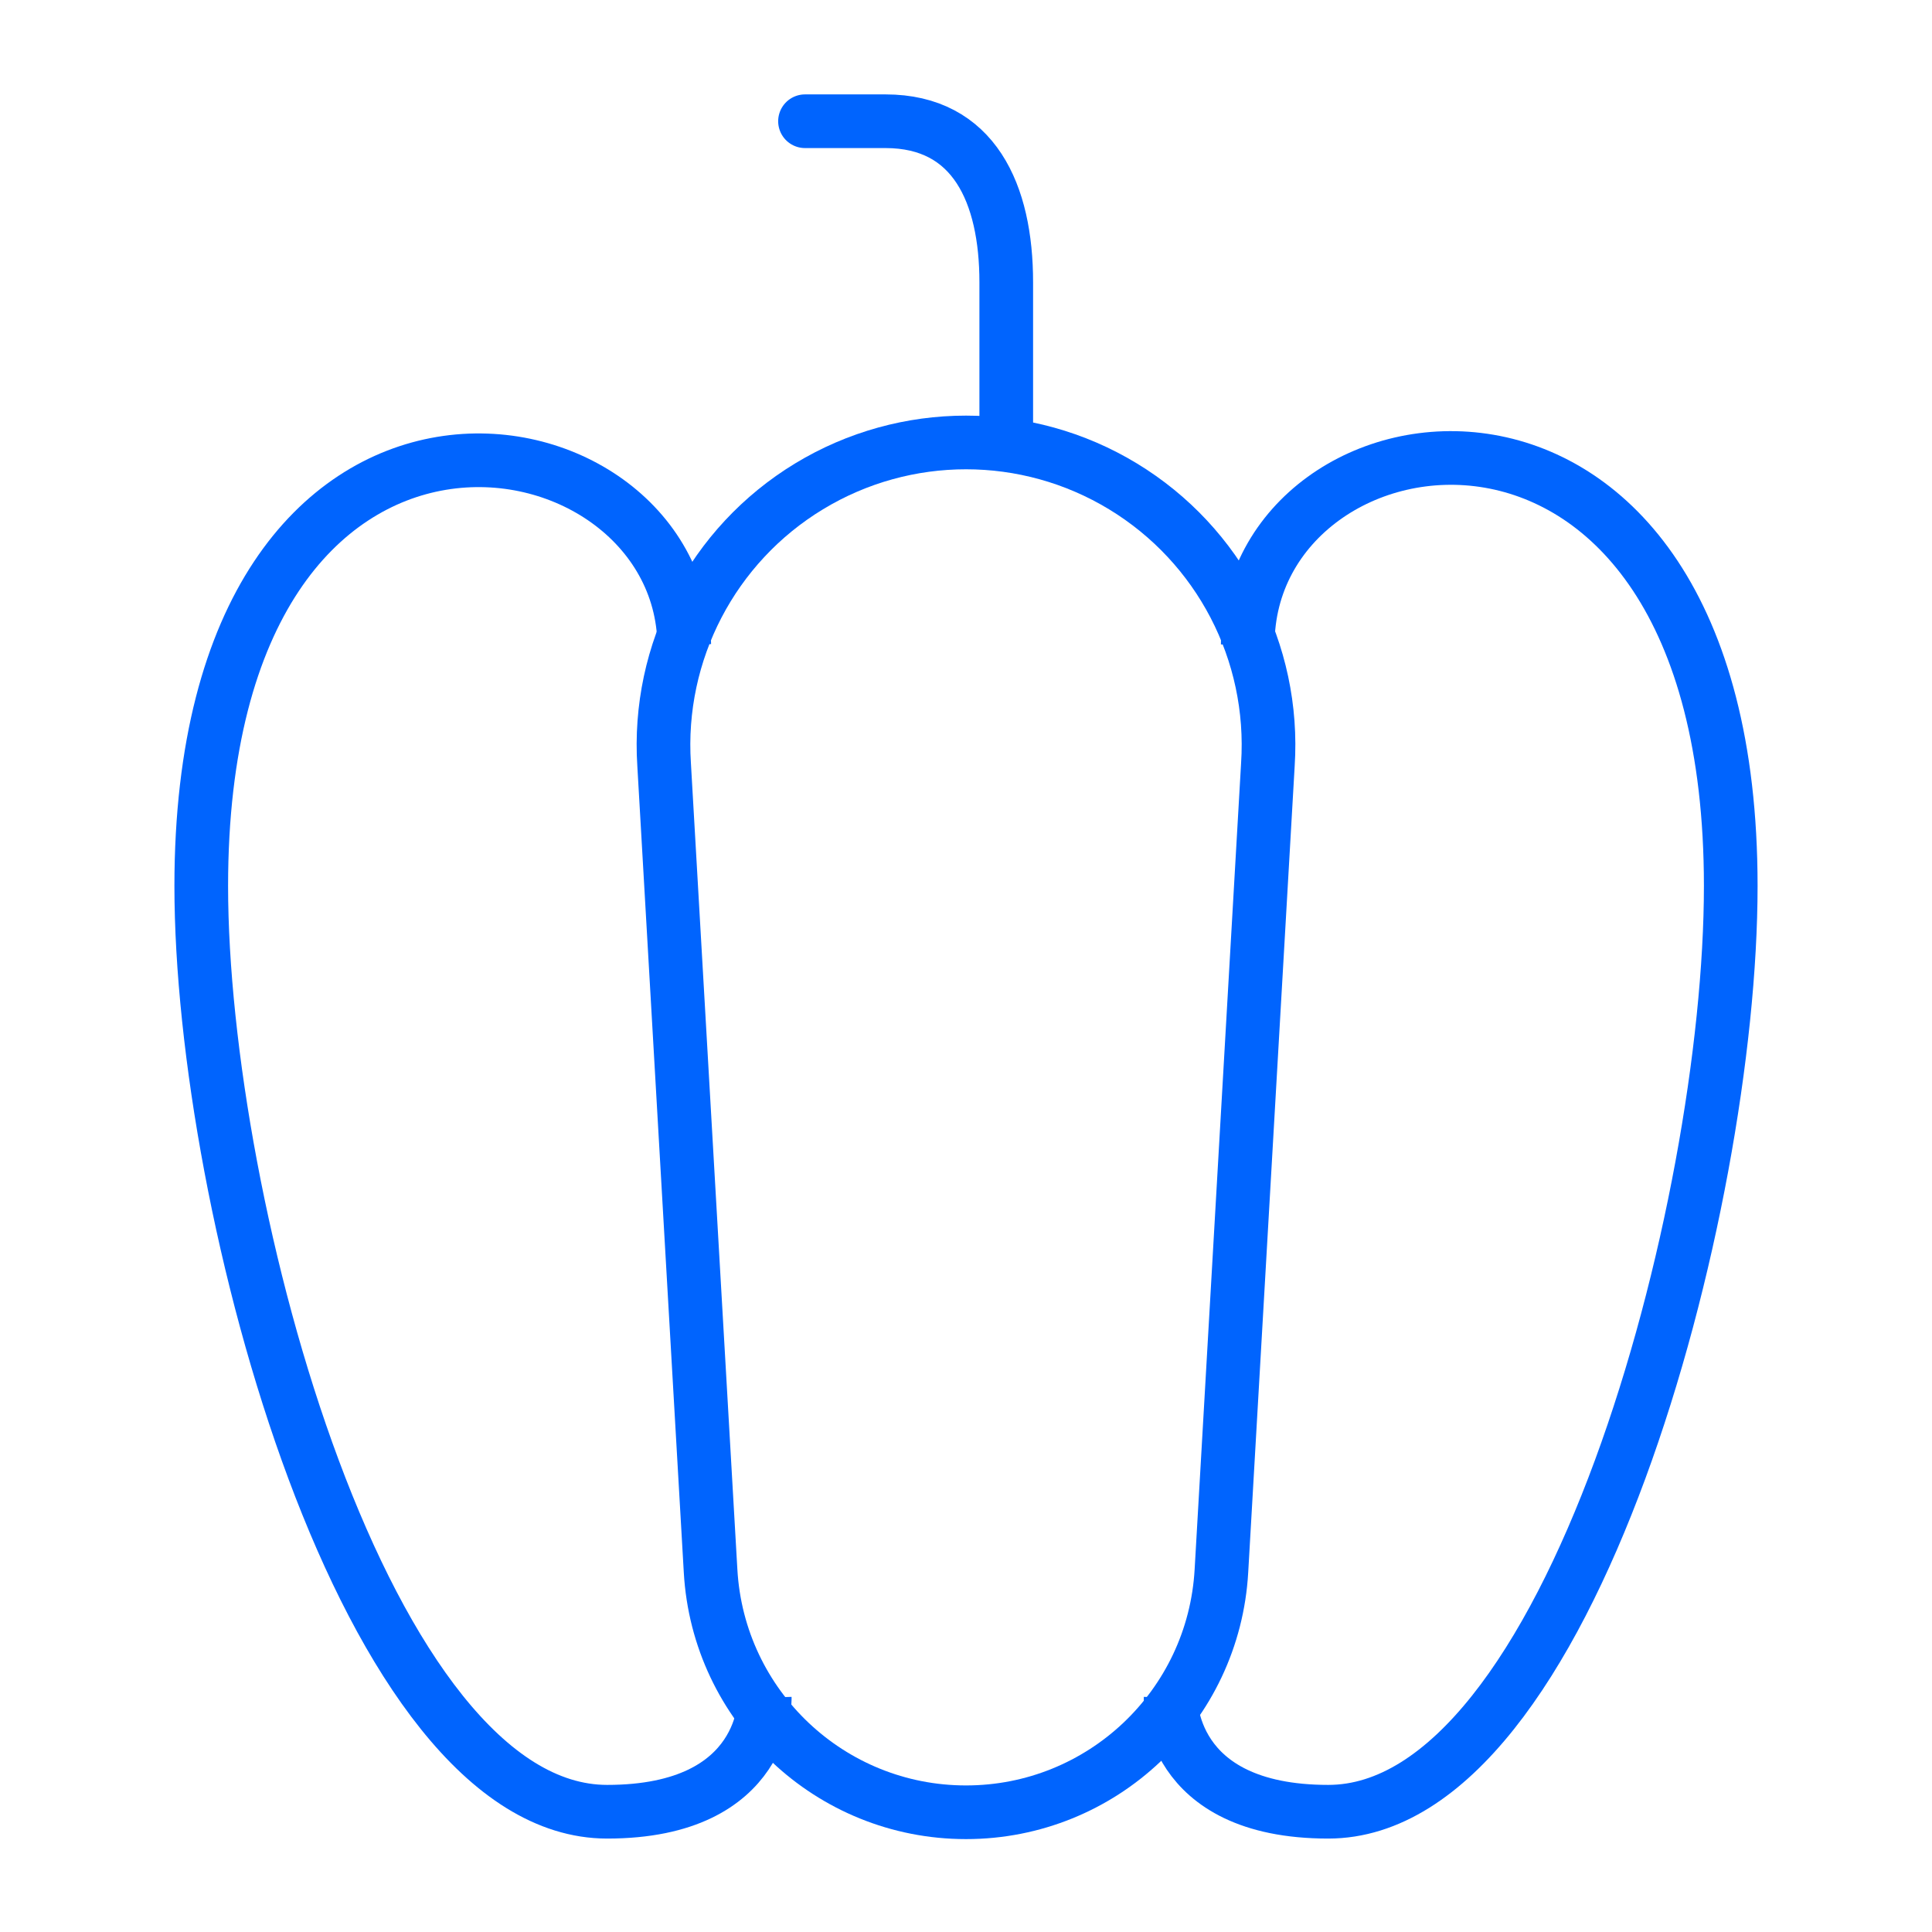
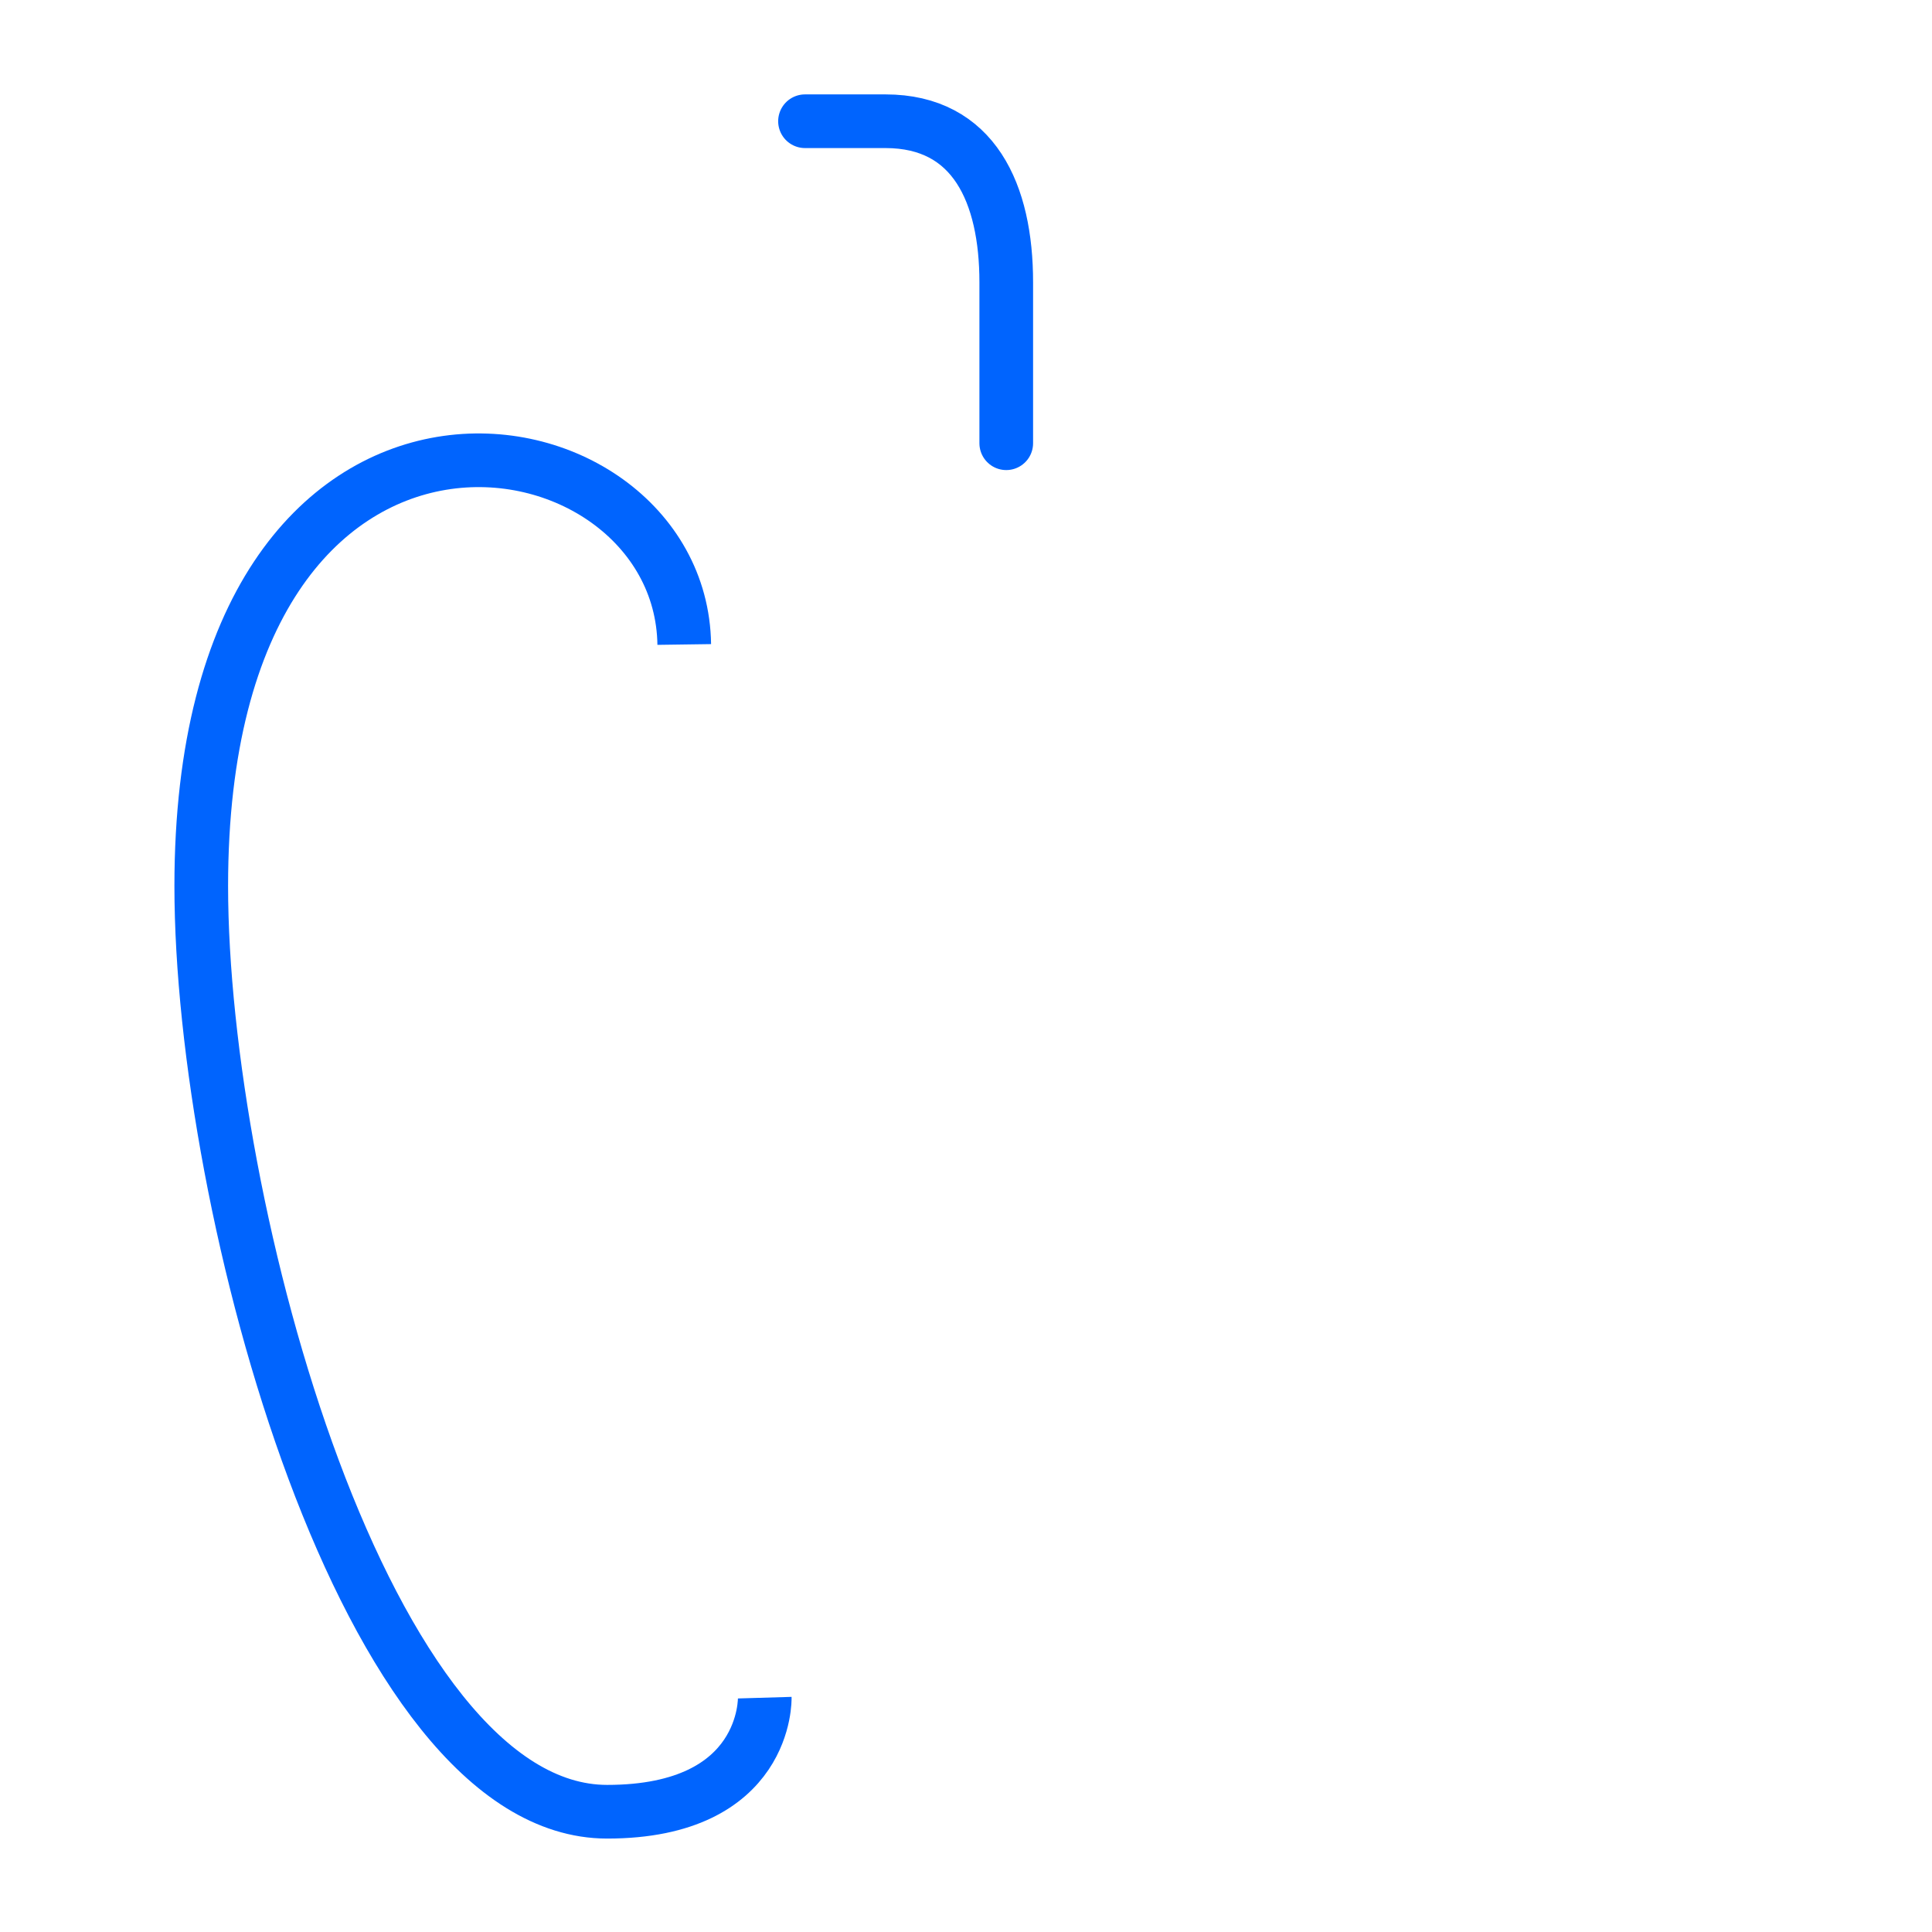
<svg xmlns="http://www.w3.org/2000/svg" width="72px" height="72px" viewBox="0 0 72 72" version="1.1">
  <title>bellpepper copy</title>
  <g id="Page-1" stroke="none" stroke-width="1" fill="none" fill-rule="evenodd">
    <g id="bellpepper-copy">
      <g id="Outline_Icons" transform="translate(7, 4)" stroke="#0064FE" stroke-linejoin="round" stroke-width="2">
-         <path d="M39.5,20.018 C39.5,10.808 57.5,8.018 57.5,29.018 C57.5,41.018 51.5,63.518 42.5,63.518 C36.5,63.518 36.626,59.267 36.626,59.267" id="Path" />
        <path d="M18.5,20.018 C18.374,11.018 0.5,8.018 0.5,29.018 C0.5,41.018 6.626,63.518 15.626,63.518 C21.626,63.518 21.5,59.267 21.5,59.267" id="Path" />
        <path d="M30.5,12.518 L30.5,6.518 C30.5,3.218 29.3,0.518 26,0.518 L23,0.518" id="Path" stroke-linecap="round" />
-         <path d="M17.75,24.497 C17.476,20.302 19.559,16.304 23.153,14.124 C26.747,11.944 31.256,11.944 34.849,14.125 C38.443,16.306 40.525,20.305 40.25,24.5 L38.519,54.539 C38.235,59.589 34.058,63.538 29,63.538 C23.942,63.538 19.765,59.589 19.481,54.539 L17.75,24.497 Z" id="Path" />
      </g>
      <polygon id="invisible_shape" points="0 0 72 0 72 72 0 72" />
    </g>
  </g>
</svg>